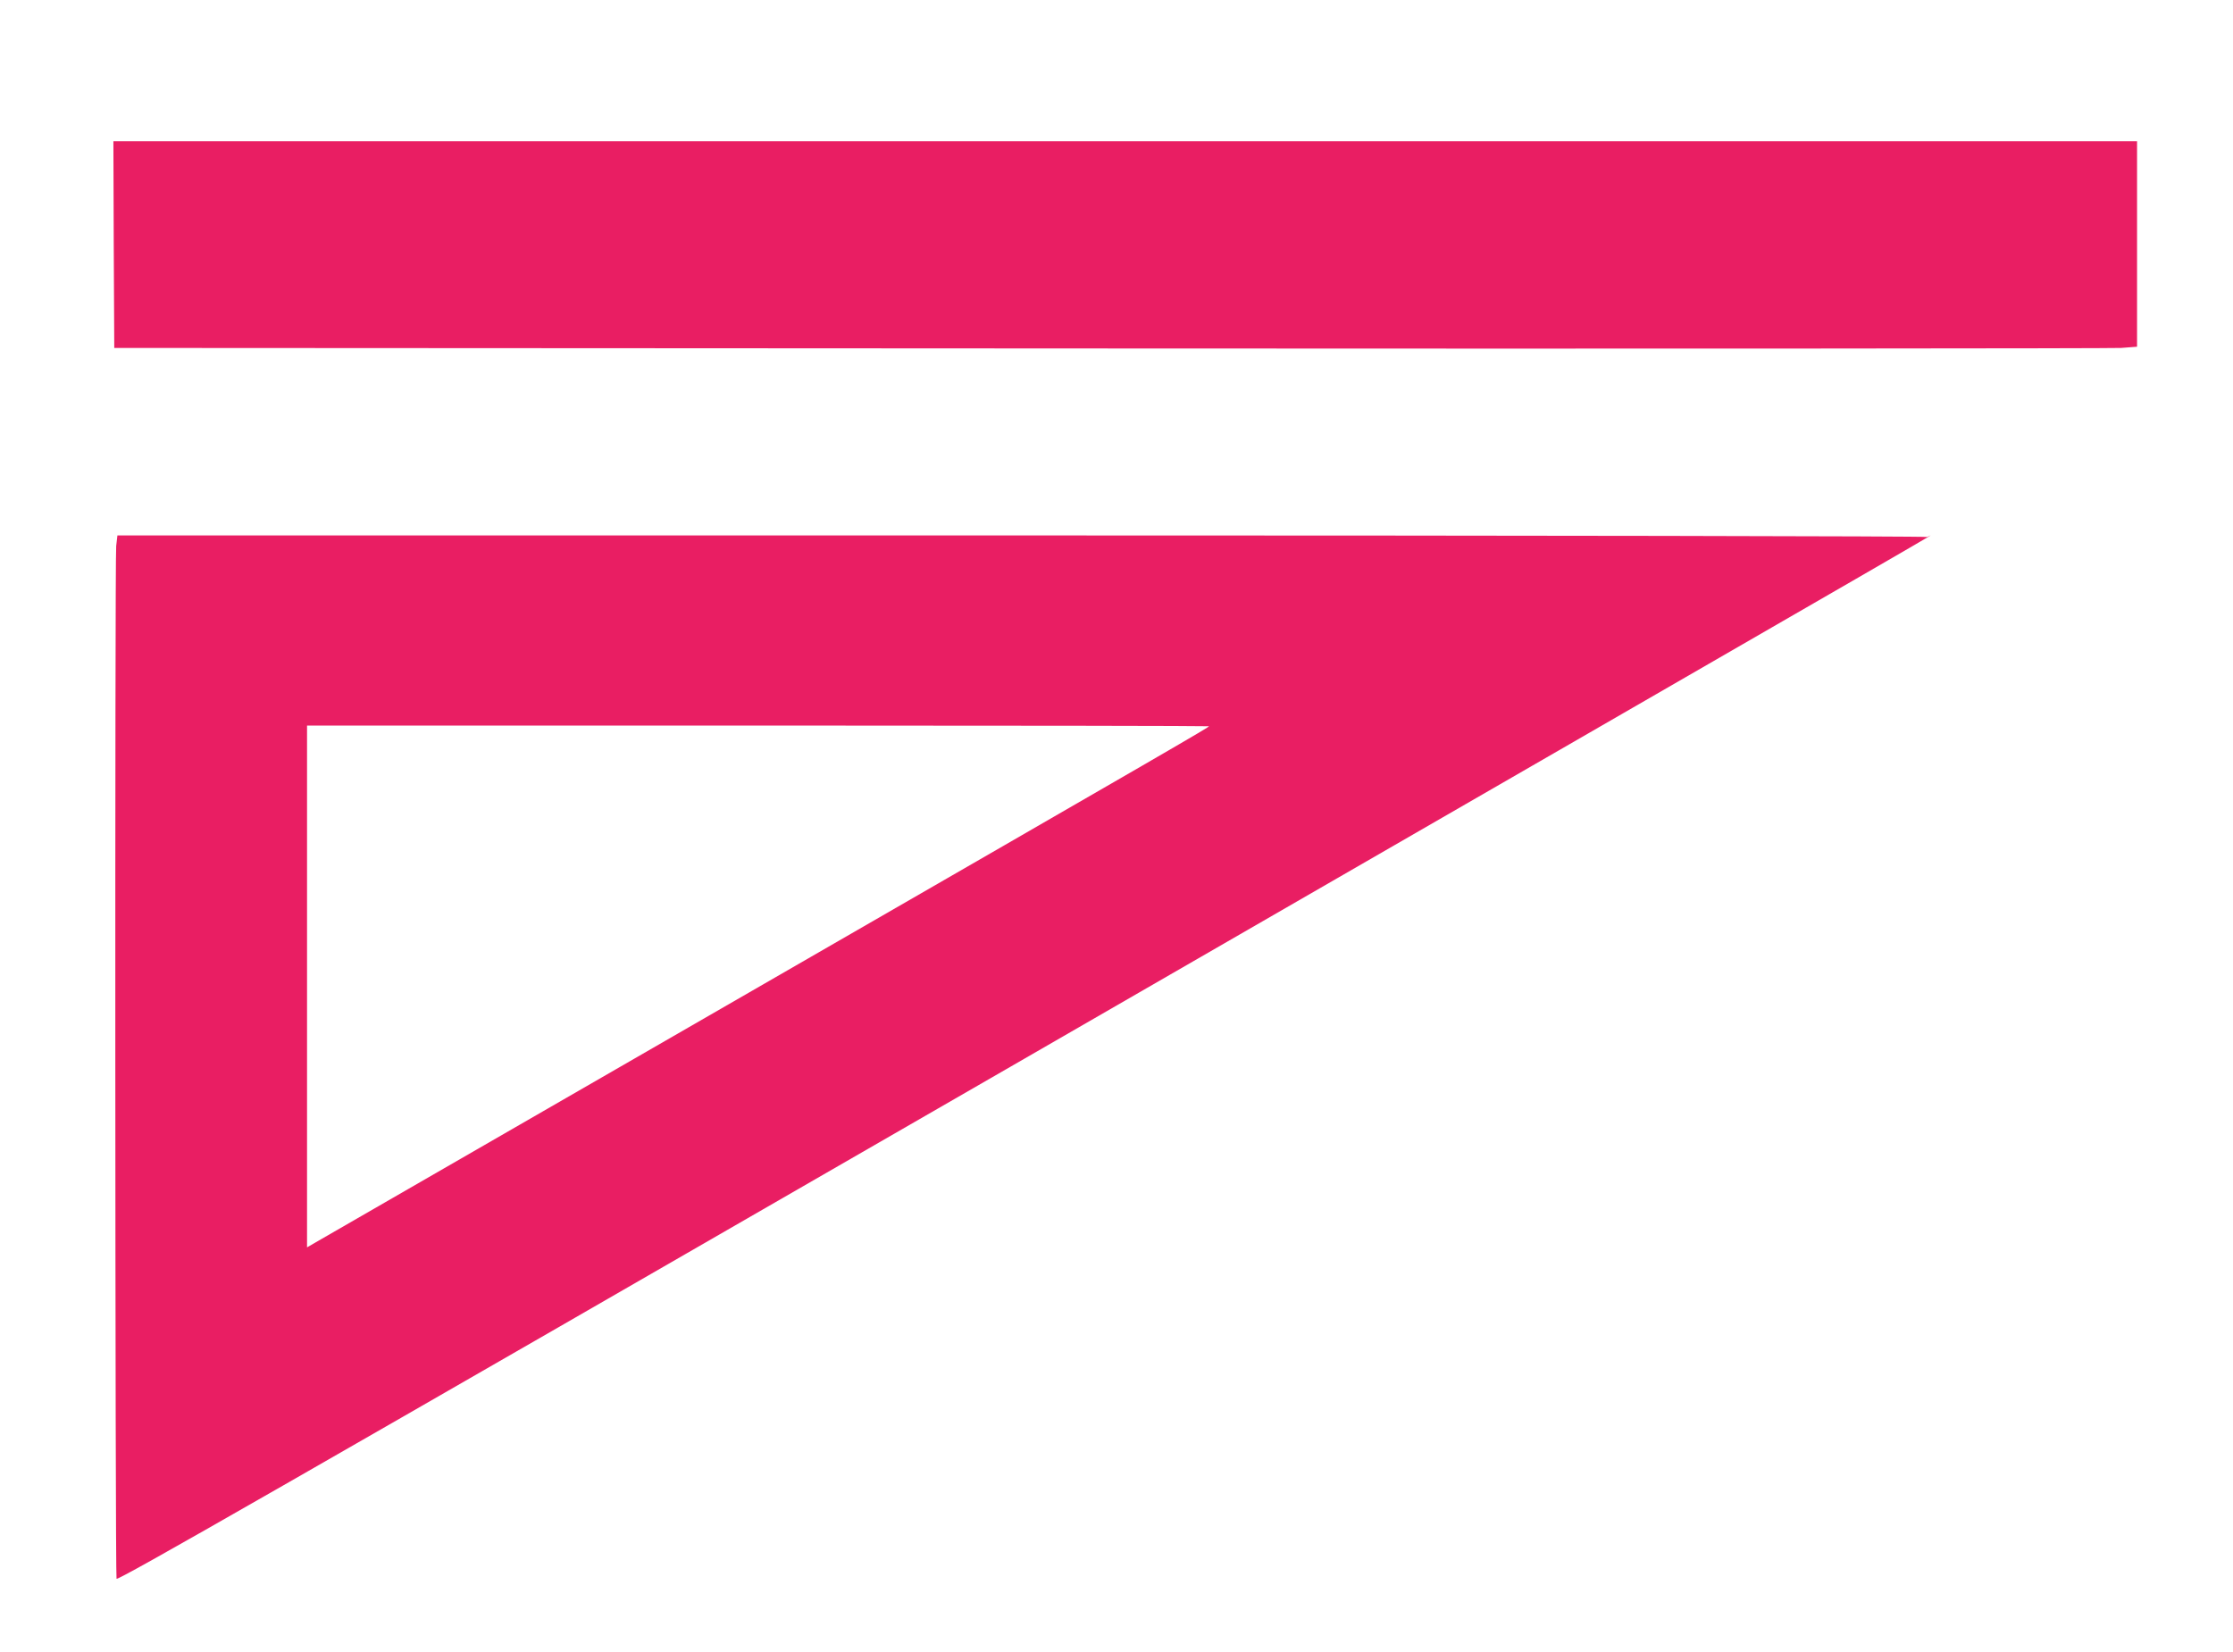
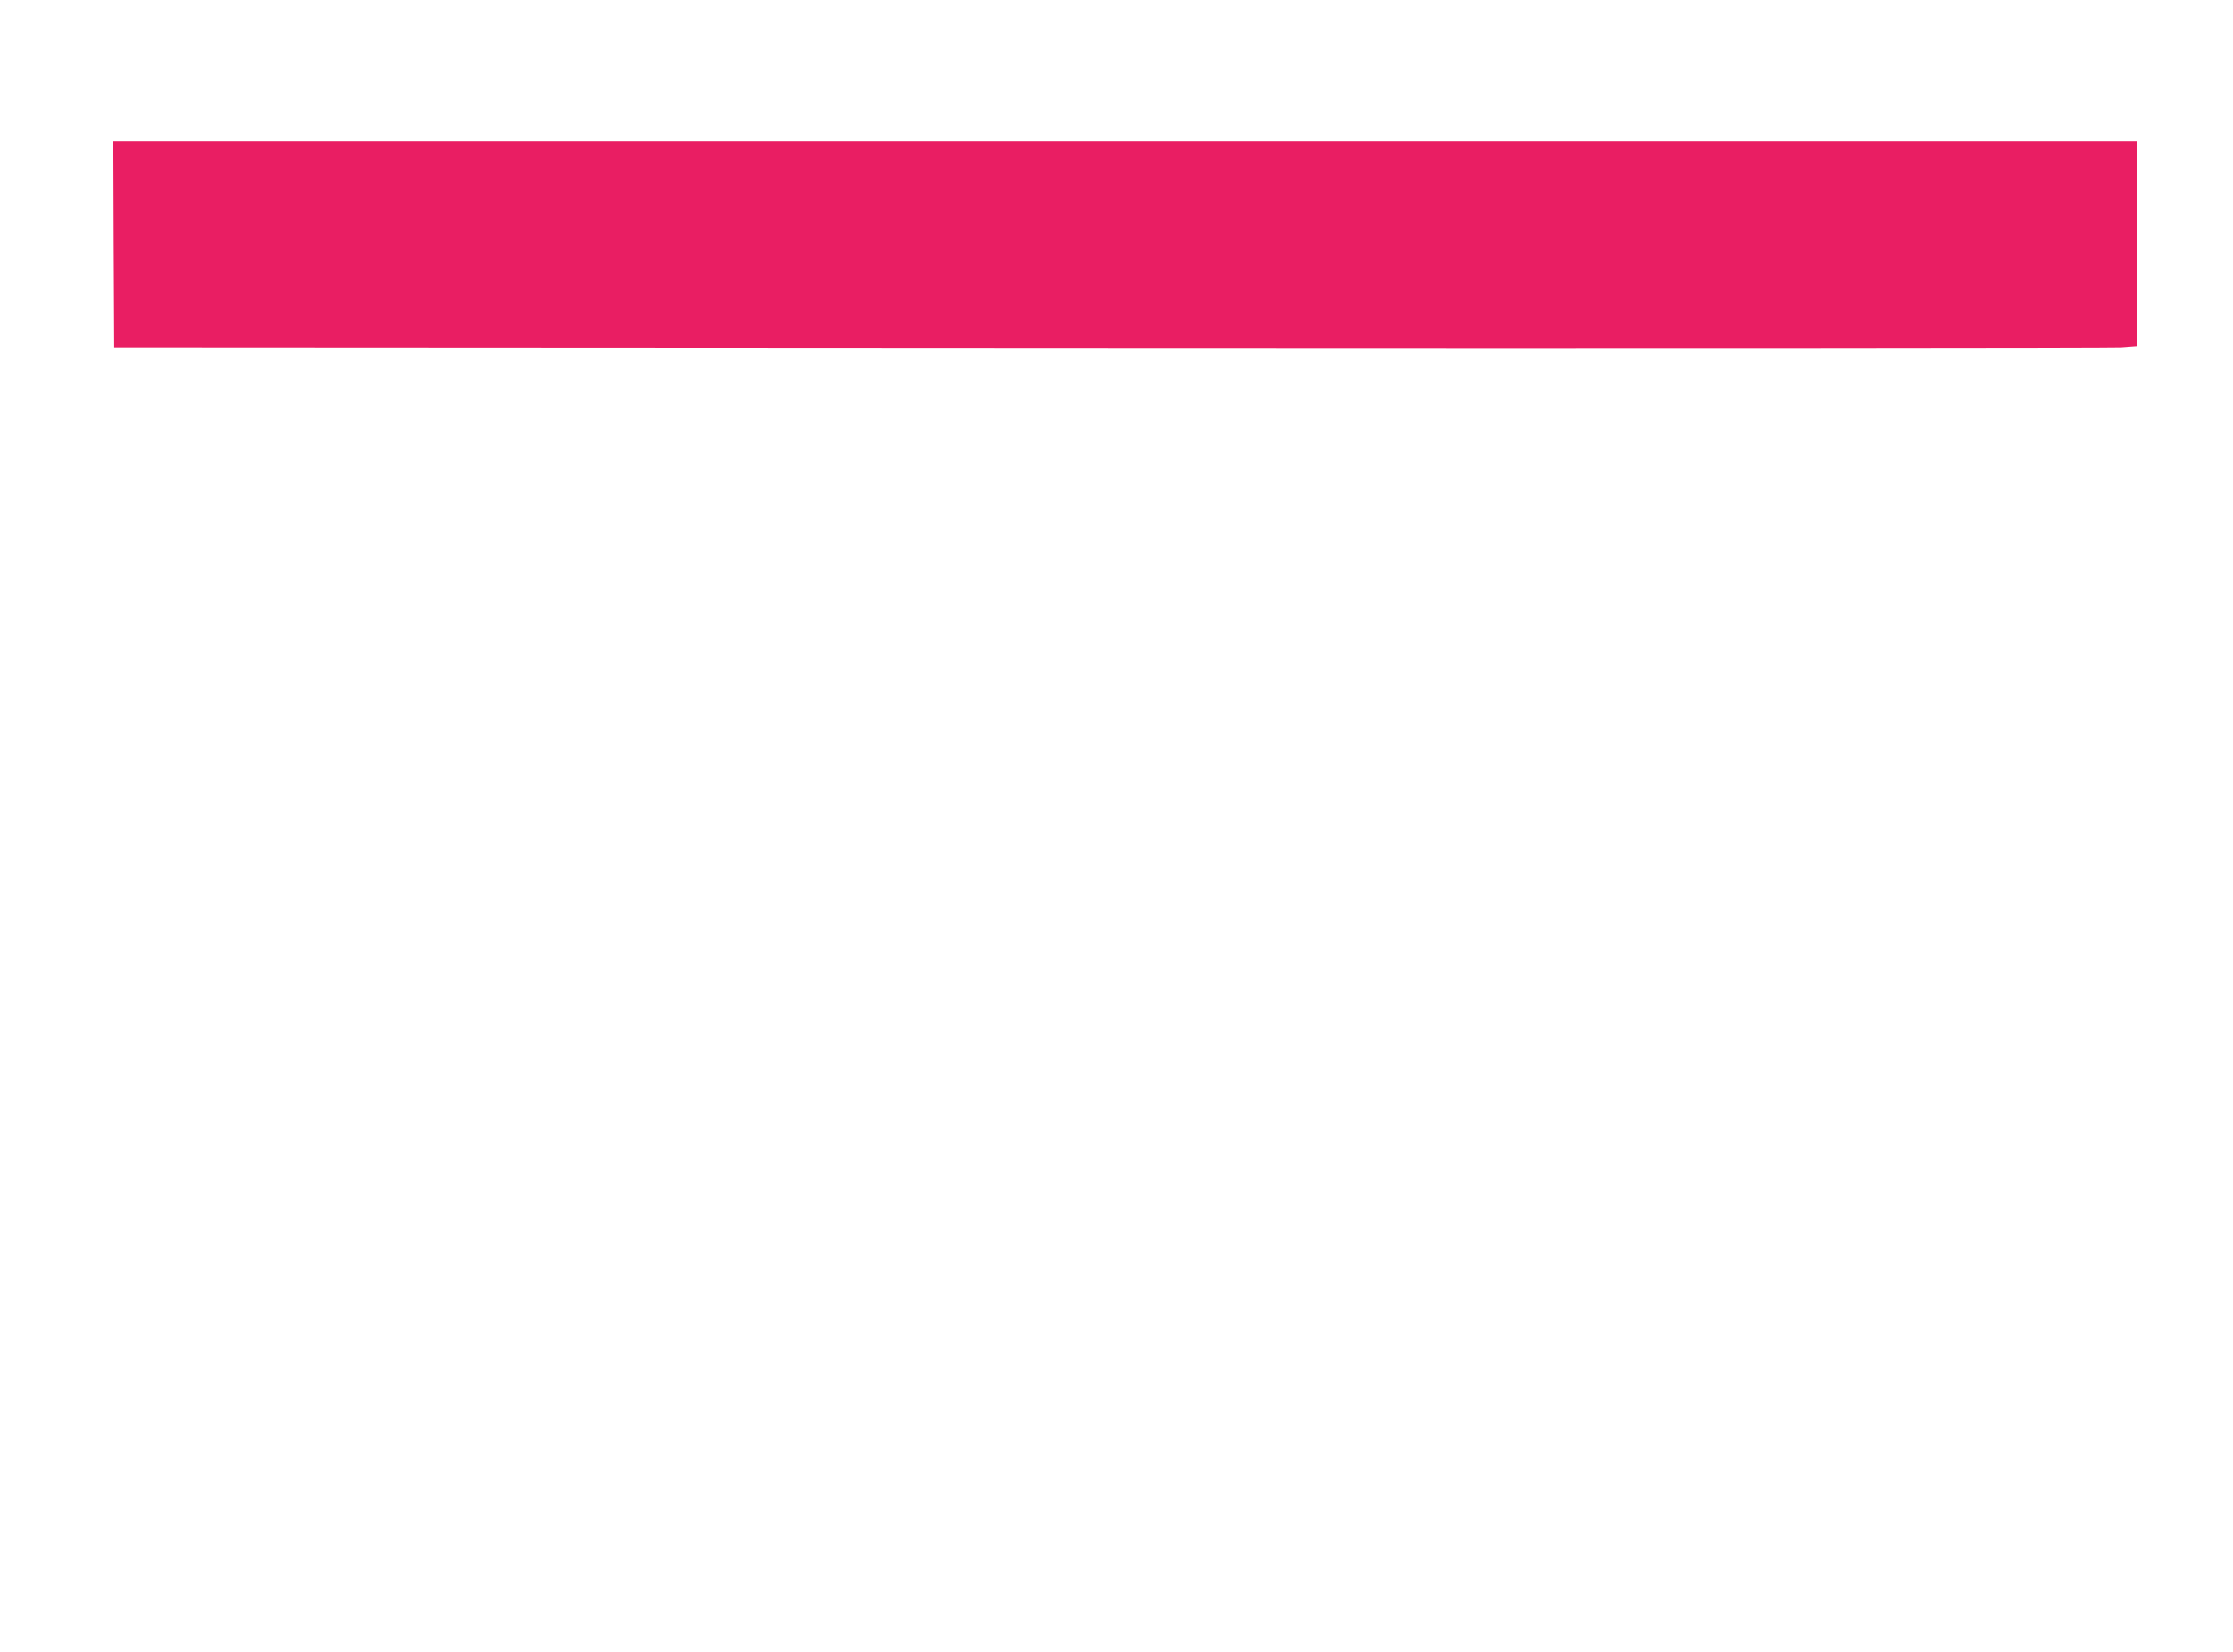
<svg xmlns="http://www.w3.org/2000/svg" version="1.0" width="1280pt" height="947pt" viewBox="0 0 1280 947" preserveAspectRatio="xMidYMid meet">
  <g transform="translate(0,947) scale(0.1,-0.1)" fill="#e91e63" stroke="none">
    <path d="M652 8068 l3 -593 5705 -3 c3138 -2 5747 0 5798 3 l92 7 0 589 0 589 -5800 0 -5800 0 2 -592z" />
-     <path d="M666 6339 c-8 -83 -6 -5899 2 -5921 6 -13 902 500 5097 2920 5965 3442 5274 3043 5281 3053 3 5 -2291 9 -5184 9 l-5189 0 -7 -61z m6264 -1033 c0 -6 -134 -84 -2635 -1526 -1347 -777 -2469 -1424 -2492 -1437 l-43 -25 0 1496 0 1496 2585 0 c1422 0 2585 -2 2585 -4z" />
  </g>
</svg>